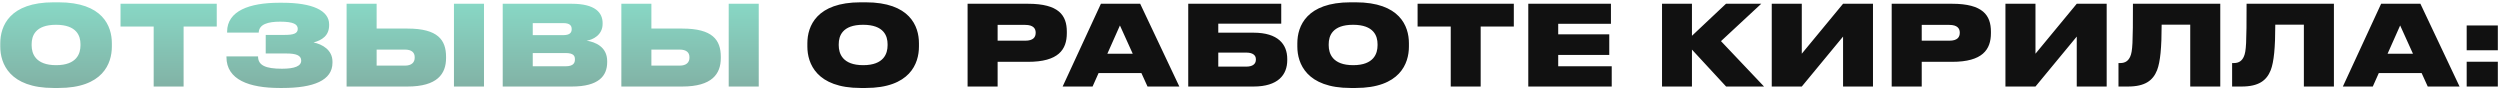
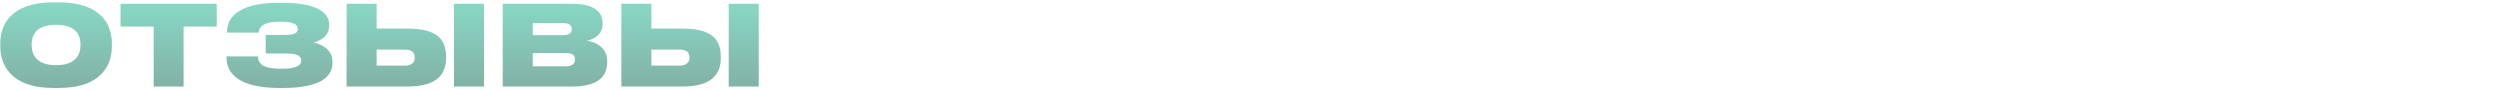
<svg xmlns="http://www.w3.org/2000/svg" width="809" height="29" viewBox="0 0 809 29" fill="none">
  <path d="M17.332 0.748C3.112 0.748 0.088 8.416 0.088 13.996V15.076C0.088 20.548 3.076 28.468 17.332 28.468H18.952C33.28 28.468 36.196 20.548 36.196 15.076V13.996C36.196 8.452 33.244 0.748 18.952 0.748H17.332ZM26.044 14.68C26.044 17.272 24.892 21.088 18.16 21.088C11.428 21.088 10.24 17.272 10.24 14.68V14.284C10.24 11.692 11.356 8.02 18.124 8.02C24.892 8.02 26.044 11.692 26.044 14.284V14.68ZM49.73 28H59.414V8.596H70.142V1.216H39.002V8.596H49.73V28ZM107.587 19.936C107.587 16.192 104.347 14.32 101.467 13.744C104.167 12.988 106.507 11.584 106.507 8.128V7.876C106.507 3.376 101.035 0.892 91.423 0.892H90.271C80.767 0.892 73.495 3.52 73.495 10.252V10.54H83.719C83.827 7.84 86.707 7.012 90.667 7.012C95.023 7.012 96.355 7.876 96.355 9.352C96.355 10.9 94.843 11.296 92.107 11.296H85.987V17.308H92.683C95.743 17.308 97.471 17.884 97.471 19.612C97.471 21.376 95.383 22.24 91.243 22.24C85.951 22.24 83.503 21.16 83.503 18.244H73.279V18.46C73.279 25.84 80.695 28.468 90.523 28.468H91.387C101.467 28.468 107.587 26.02 107.587 20.296V19.936ZM121.879 1.216H112.159V28H131.851C141.535 28 144.343 23.896 144.343 18.784V18.388C144.343 12.916 141.679 9.244 131.887 9.244H121.879V1.216ZM121.879 21.232V16.048H131.059C133.183 16.048 134.191 16.984 134.191 18.46V18.712C134.191 20.188 133.183 21.232 131.059 21.232H121.879ZM156.619 1.216H146.899V28H156.619V1.216ZM162.678 28H185.034C193.782 28 196.482 24.544 196.482 20.116V19.756C196.482 15.148 192.594 13.564 189.822 13.168C191.838 12.88 195.006 11.332 195.006 7.732V7.48C195.006 4.132 192.666 1.216 184.998 1.216H162.678V28ZM182.298 7.48C184.314 7.48 184.998 8.236 184.998 9.388V9.46C184.998 10.576 184.35 11.368 182.298 11.368H172.398V7.48H182.298ZM183.018 17.164C185.61 17.164 186.042 18.1 186.042 19.144V19.288C186.042 20.296 185.61 21.448 183.018 21.448H172.398V17.164H183.018ZM210.789 1.216H201.069V28H220.761C230.445 28 233.253 23.896 233.253 18.784V18.388C233.253 12.916 230.589 9.244 220.797 9.244H210.789V1.216ZM210.789 21.232V16.048H219.969C222.093 16.048 223.101 16.984 223.101 18.46V18.712C223.101 20.188 222.093 21.232 219.969 21.232H210.789ZM245.529 1.216H235.809V28H245.529V1.216Z" fill="url(#paint0_linear_72_299)" />
-   <path d="M278.508 0.748C264.288 0.748 261.264 8.416 261.264 13.996V15.076C261.264 20.548 264.252 28.468 278.508 28.468H280.128C294.456 28.468 297.372 20.548 297.372 15.076V13.996C297.372 8.452 294.42 0.748 280.128 0.748H278.508ZM287.22 14.68C287.22 17.272 286.068 21.088 279.336 21.088C272.604 21.088 271.416 17.272 271.416 14.68V14.284C271.416 11.692 272.532 8.02 279.3 8.02C286.068 8.02 287.22 11.692 287.22 14.284V14.68ZM332.66 20.008C342.524 20.008 345.224 16.048 345.224 10.72V10.252C345.224 4.96 342.632 1.216 332.66 1.216H313.112V28H322.832V20.008H332.66ZM322.832 8.056H331.76C334.388 8.056 335.144 9.244 335.144 10.54V10.612C335.144 12.016 334.388 13.168 331.76 13.168H322.832V8.056ZM366.55 17.38H358.342L362.41 8.236L366.55 17.38ZM371.338 28H381.634L368.962 1.216H356.254L343.87 28H353.554L355.498 23.644H369.358L371.338 28ZM384.514 28H405.646C413.566 28 416.554 24.22 416.554 19.468V19.072C416.554 14.32 413.566 10.576 405.646 10.576H394.234V7.66H414.61V1.216H384.514V28ZM394.234 21.556V17.02H403.306C405.358 17.02 406.402 17.848 406.402 19.144V19.324C406.402 20.728 405.322 21.556 403.306 21.556H394.234ZM437.062 0.748C422.842 0.748 419.818 8.416 419.818 13.996V15.076C419.818 20.548 422.806 28.468 437.062 28.468H438.682C453.01 28.468 455.926 20.548 455.926 15.076V13.996C455.926 8.452 452.974 0.748 438.682 0.748H437.062ZM445.774 14.68C445.774 17.272 444.622 21.088 437.89 21.088C431.158 21.088 429.97 17.272 429.97 14.68V14.284C429.97 11.692 431.086 8.02 437.854 8.02C444.622 8.02 445.774 11.692 445.774 14.284V14.68ZM469.46 28H479.144V8.596H489.872V1.216H458.732V8.596H469.46V28ZM494.553 1.216V28H521.553V21.448H504.237V17.776H520.761V11.116H504.237V7.696H521.301V1.216H494.553ZM558.567 28H570.843L556.911 13.312L569.943 1.216H558.531L547.515 11.584V1.216H537.831V28H547.515V16.048L558.567 28ZM596.414 28H606.098V1.216H596.414L583.058 17.38V1.216H573.338V28H583.058L596.414 11.836V28ZM631.699 20.008C641.563 20.008 644.263 16.048 644.263 10.72V10.252C644.263 4.96 641.671 1.216 631.699 1.216H612.151V28H621.871V20.008H631.699ZM621.871 8.056H630.799C633.427 8.056 634.183 9.244 634.183 10.54V10.612C634.183 12.016 633.427 13.168 630.799 13.168H621.871V8.056ZM672.036 28H681.72V1.216H672.036L658.68 17.38V1.216H648.96V28H658.68L672.036 11.836V28ZM708.76 28H718.48V1.216H690.22C690.22 13.96 690.112 16.624 689.32 18.352C688.744 19.612 687.808 20.404 686.116 20.404H685.54V28H688.6C694.144 28 696.7 26.056 698.032 22.708C699.076 20.008 699.508 15.364 699.508 7.984H708.76V28ZM745.533 28H755.253V1.216H726.993C726.993 13.96 726.885 16.624 726.093 18.352C725.517 19.612 724.581 20.404 722.889 20.404H722.313V28H725.373C730.917 28 733.473 26.056 734.805 22.708C735.849 20.008 736.281 15.364 736.281 7.984H745.533V28ZM780.831 17.38H772.623L776.691 8.236L780.831 17.38ZM785.619 28H795.915L783.243 1.216H770.535L758.151 28H767.835L769.779 23.644H783.639L785.619 28ZM808.299 19.972H798.219V28H808.299V19.972ZM808.299 8.236H798.219V16.264H808.299V8.236Z" fill="#111111" />
  <defs>
    <linearGradient id="paint0_linear_72_299" x1="404.5" y1="-10" x2="404.5" y2="36" gradientUnits="userSpaceOnUse">
      <stop stop-color="#8AE7D2" />
      <stop offset="1" stop-color="#80A79C" />
    </linearGradient>
  </defs>
</svg>